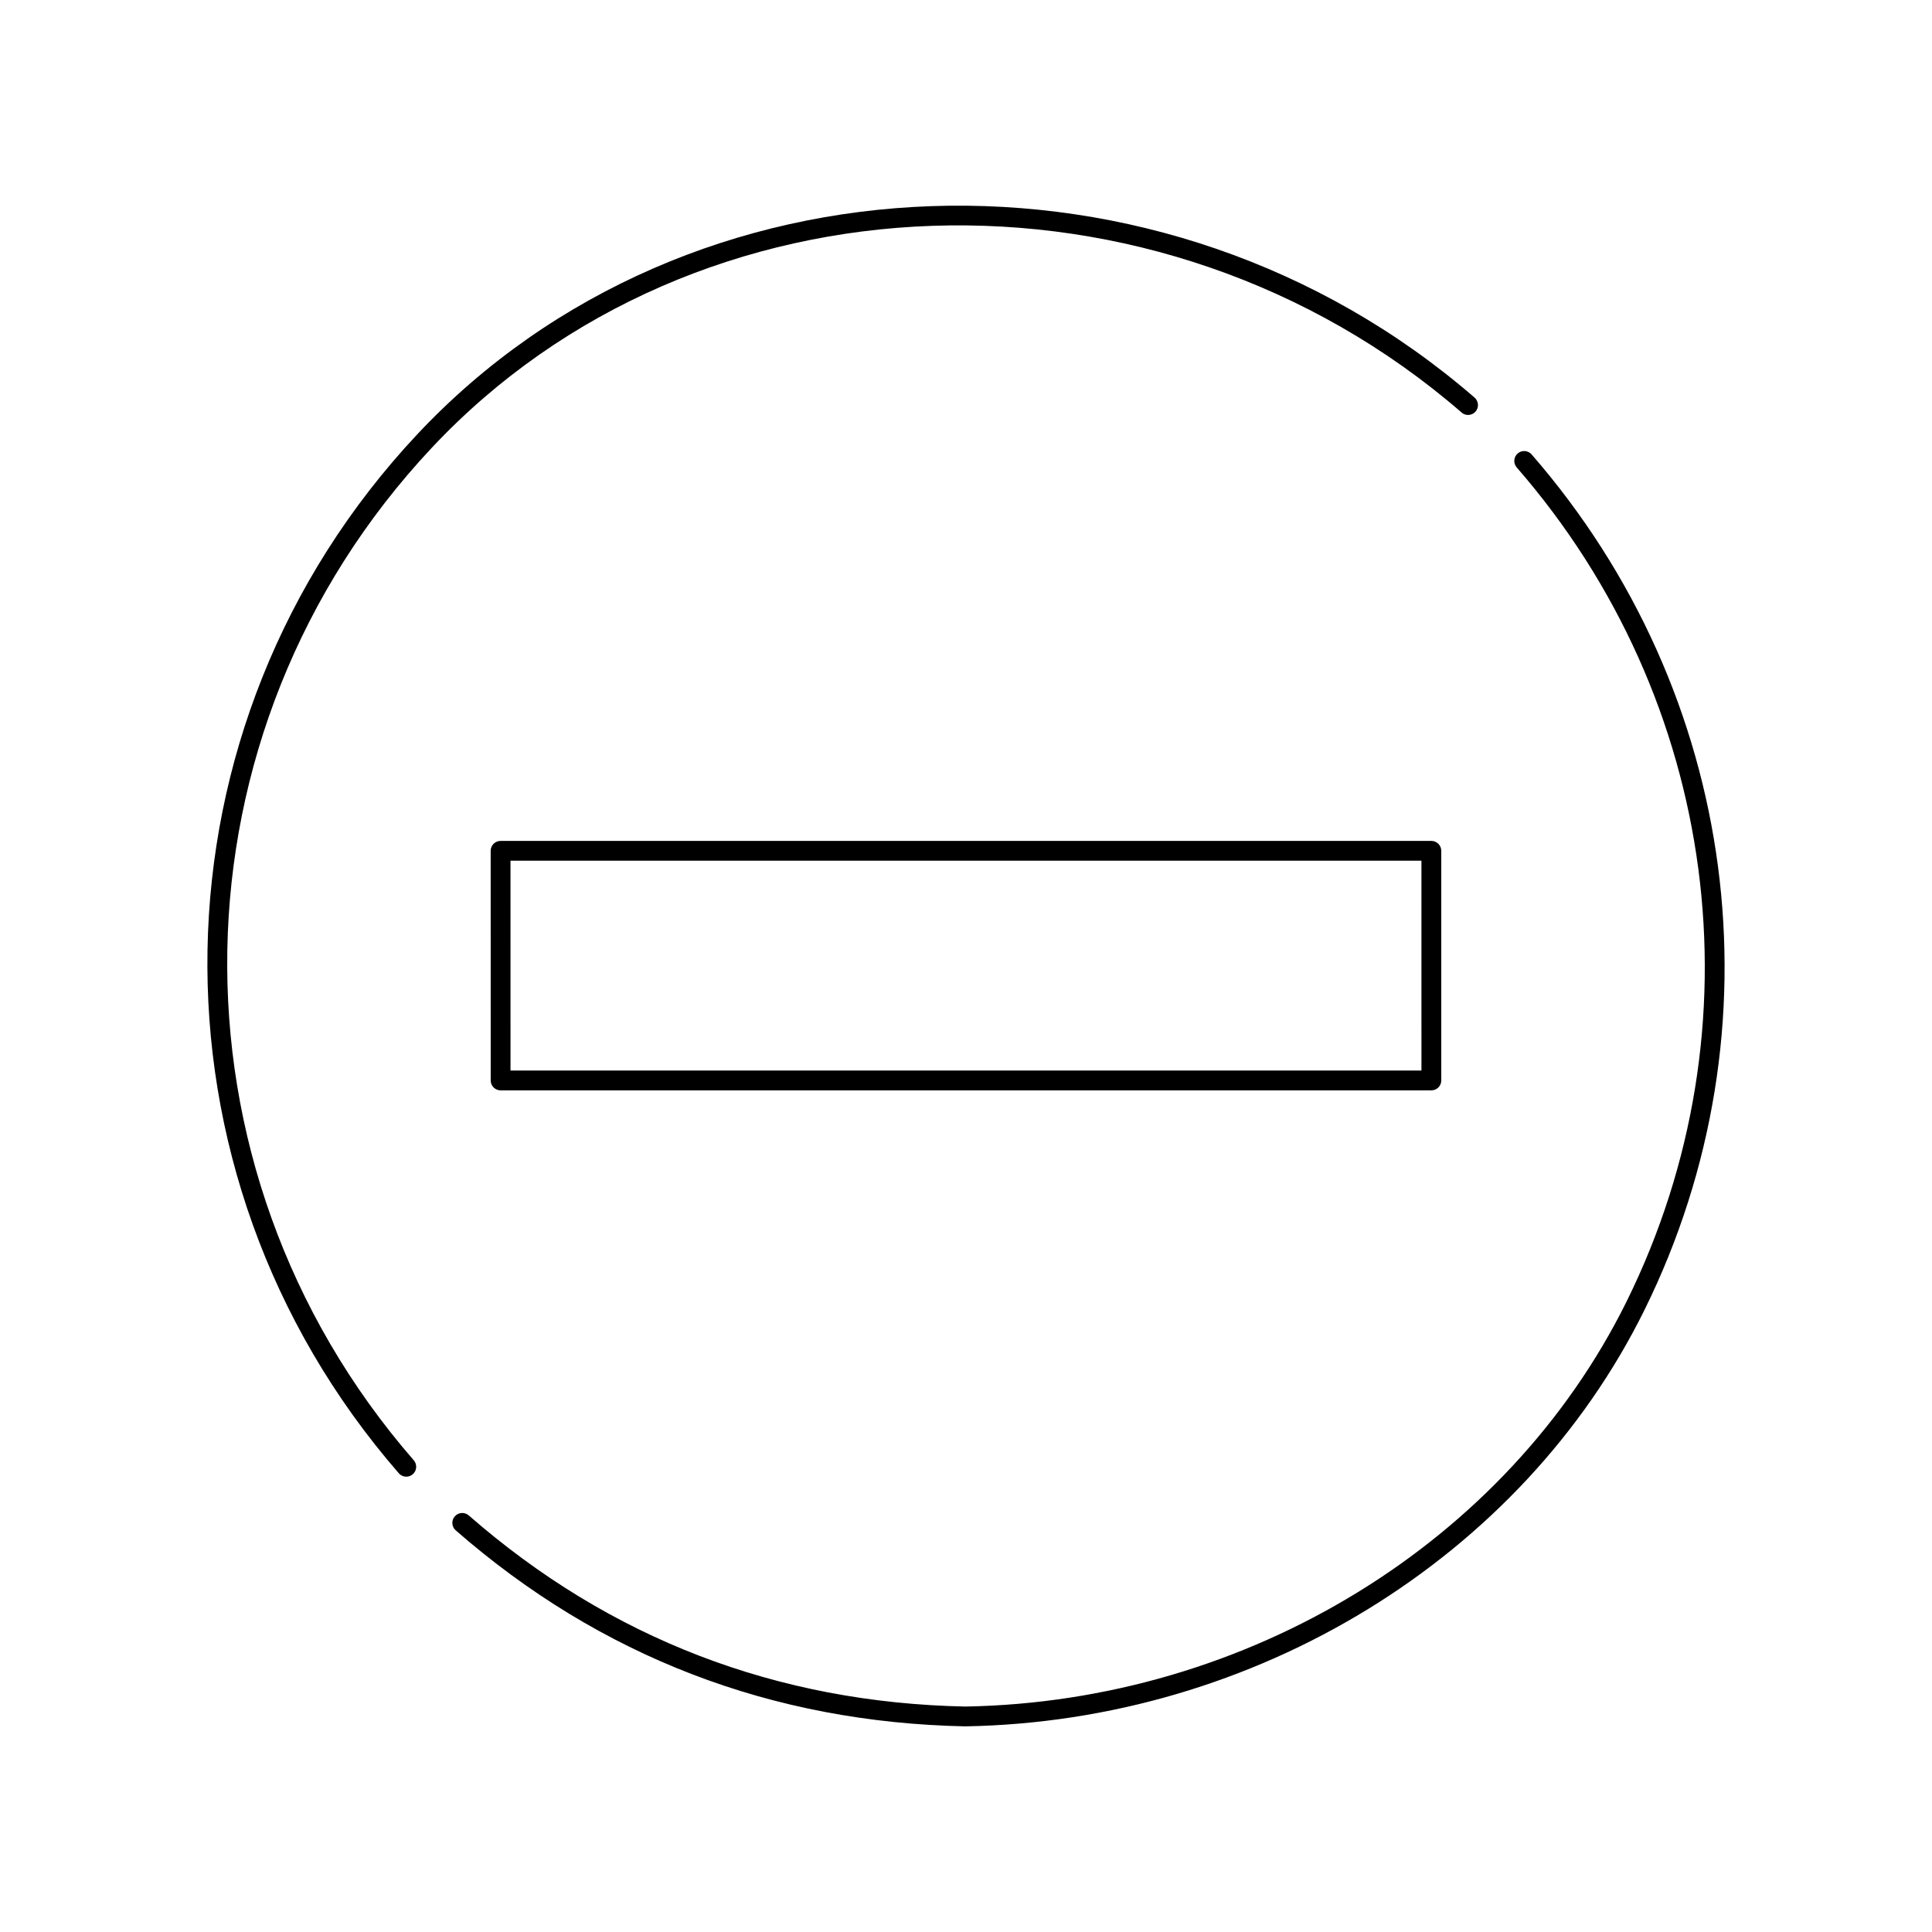
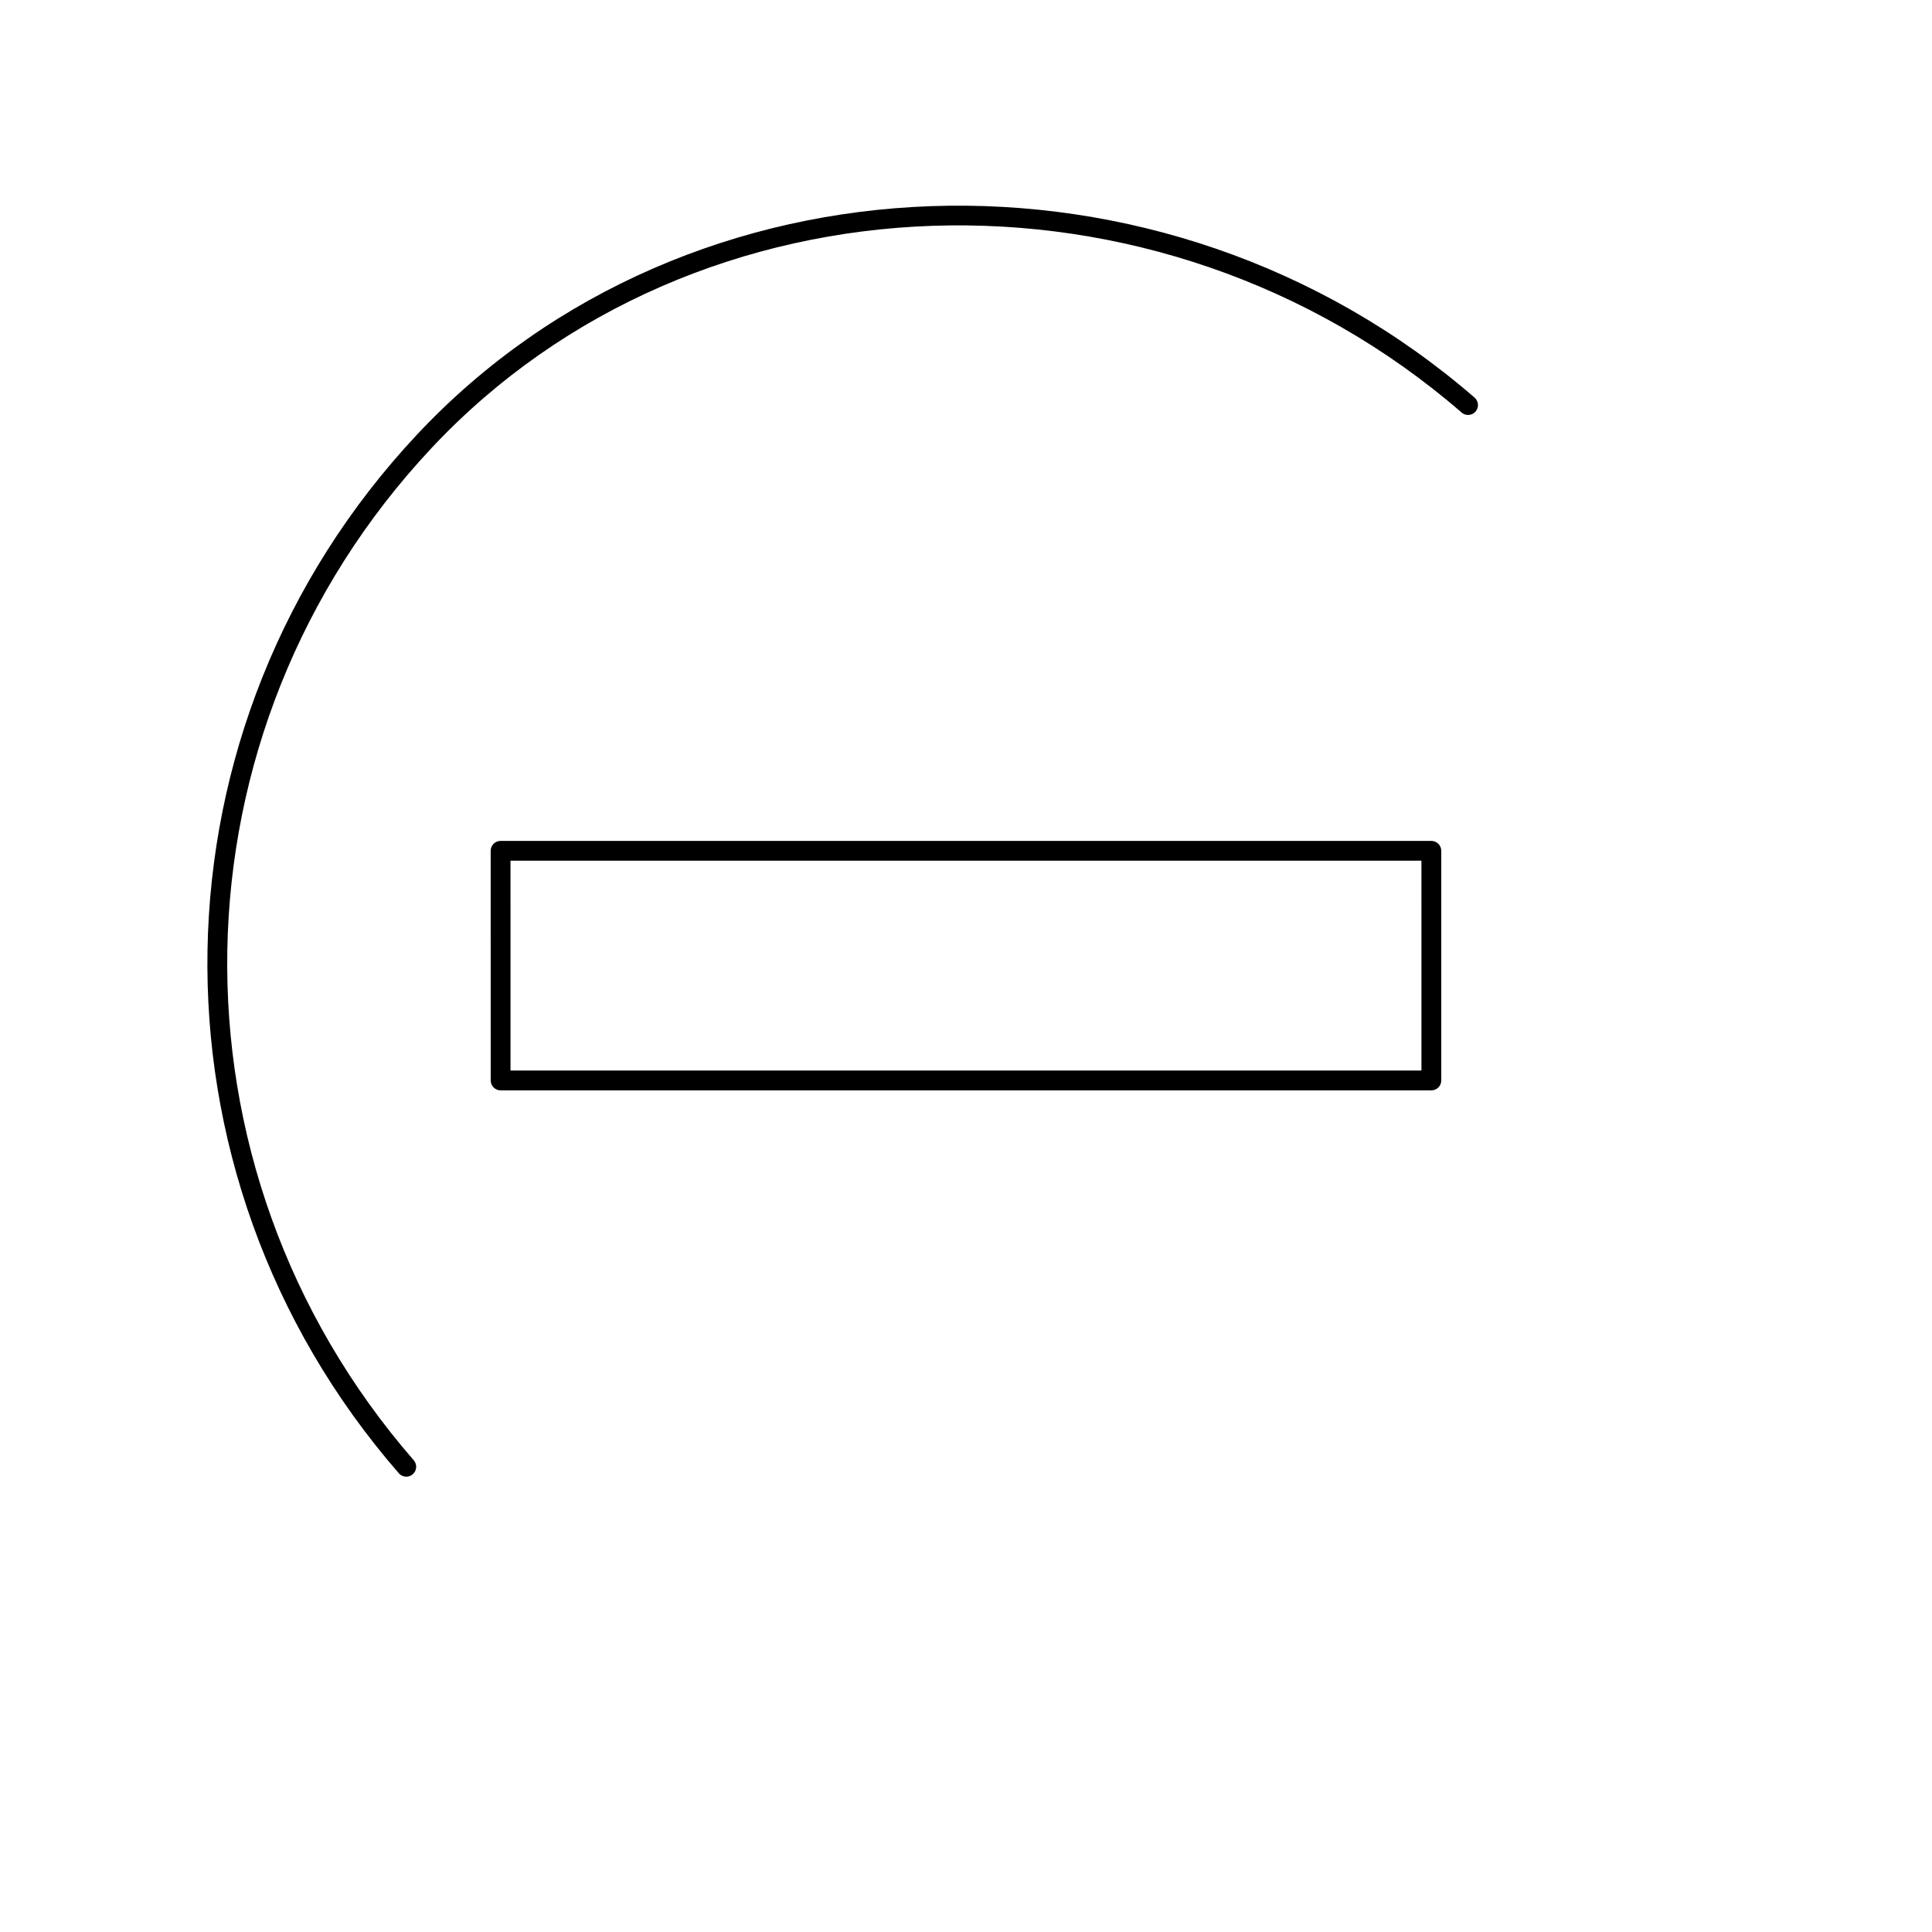
<svg xmlns="http://www.w3.org/2000/svg" fill="#000000" width="800px" height="800px" version="1.1" viewBox="144 144 512 512">
  <g>
    <path d="m531.34 253.33c1.09 0.949 2.75 0.828 3.699-0.262 0.949-1.098 0.828-2.754-0.27-3.707-82.469-71.457-208.19-67.078-280.22 9.773-72.223 77.059-74.309 195.42-4.859 275.3 0.52 0.594 1.242 0.902 1.977 0.902 0.613 0 1.223-0.203 1.723-0.645 1.098-0.945 1.207-2.602 0.262-3.699-67.68-77.848-65.652-193.18 4.723-268.27 70.137-74.828 192.59-79.035 272.97-9.395z" />
-     <path d="m549.9 264.43c-0.949-1.09-2.602-1.207-3.699-0.258-1.09 0.957-1.207 2.609-0.258 3.699 53.598 61.59 65.035 148.34 29.129 221.02-31.598 63.922-100.42 106.07-175.24 107.36-50.004-1.004-94.285-18.047-131.61-50.652-1.09-0.945-2.75-0.84-3.699 0.258-0.957 1.086-0.844 2.746 0.246 3.699 38.277 33.434 83.68 50.91 135.05 51.945 76.863-1.332 147.49-44.617 179.95-110.28 36.852-74.586 25.129-163.6-29.871-226.79z" />
    <path d="m276.66 366.85c-0.699 0-1.363 0.277-1.859 0.766-0.492 0.488-0.766 1.16-0.766 1.859l0.008 60.855c0 1.453 1.176 2.625 2.625 2.625h246.66c1.449 0 2.625-1.172 2.625-2.625l-0.004-60.855c0-1.449-1.176-2.625-2.625-2.625zm244.04 60.855h-241.41l-0.004-55.613h241.41z" />
  </g>
</svg>